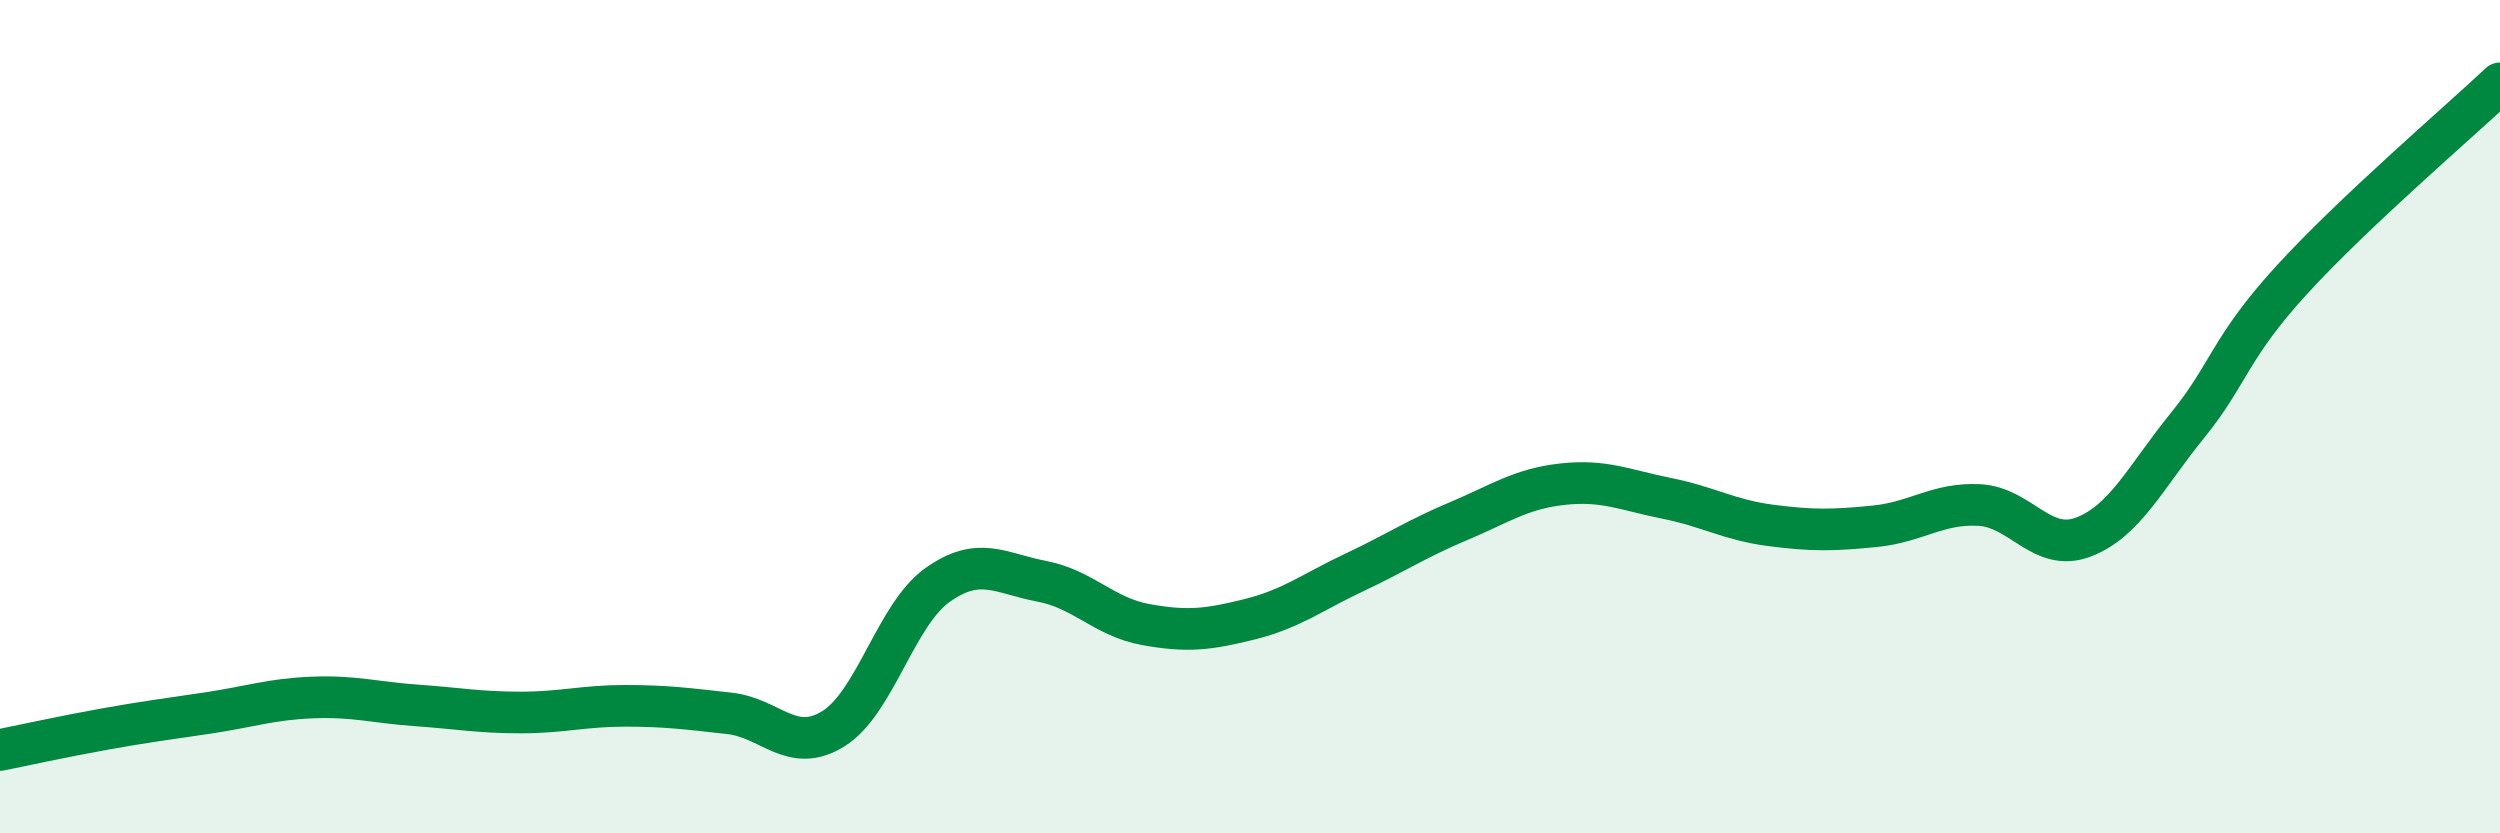
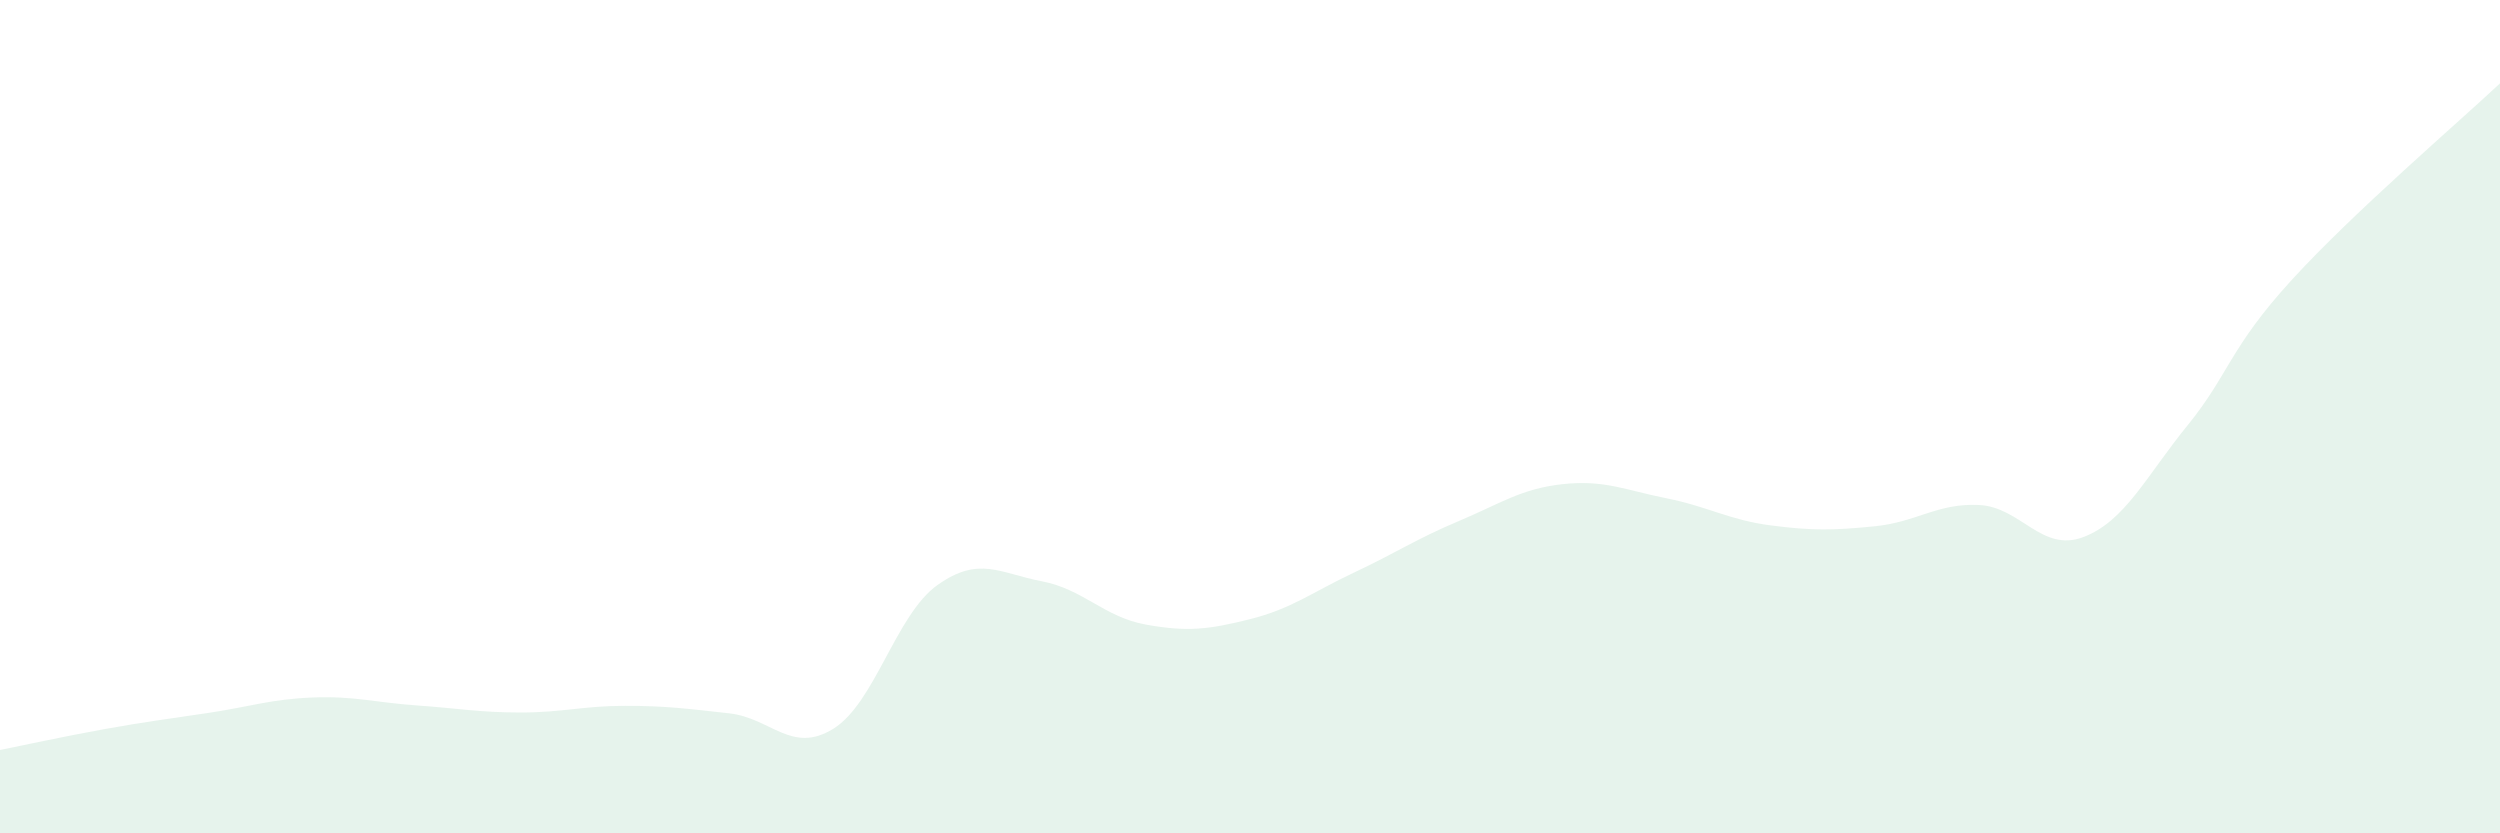
<svg xmlns="http://www.w3.org/2000/svg" width="60" height="20" viewBox="0 0 60 20">
  <path d="M 0,18 C 0.5,17.9 1.5,17.68 2.5,17.5 C 3.5,17.32 4,17.26 5,17.11 C 6,16.96 6.5,16.78 7.5,16.74 C 8.5,16.7 9,16.86 10,16.93 C 11,17 11.5,17.1 12.5,17.1 C 13.5,17.1 14,16.94 15,16.94 C 16,16.94 16.5,17.01 17.5,17.12 C 18.5,17.23 19,18.11 20,17.49 C 21,16.87 21.5,14.75 22.5,14.04 C 23.5,13.33 24,13.76 25,13.95 C 26,14.14 26.5,14.81 27.5,14.99 C 28.5,15.17 29,15.11 30,14.86 C 31,14.61 31.5,14.21 32.5,13.74 C 33.5,13.27 34,12.93 35,12.51 C 36,12.09 36.5,11.73 37.5,11.62 C 38.5,11.51 39,11.76 40,11.96 C 41,12.16 41.5,12.48 42.5,12.61 C 43.5,12.74 44,12.73 45,12.63 C 46,12.53 46.5,12.07 47.5,12.12 C 48.5,12.17 49,13.27 50,12.89 C 51,12.51 51.5,11.44 52.5,10.21 C 53.5,8.98 53.5,8.36 55,6.72 C 56.5,5.08 59,2.94 60,2L60 20L0 20Z" fill="#008740" opacity="0.1" stroke-linecap="round" stroke-linejoin="round" />
-   <path d="M 0,18 C 0.5,17.9 1.5,17.68 2.5,17.5 C 3.5,17.32 4,17.26 5,17.11 C 6,16.96 6.5,16.78 7.5,16.74 C 8.5,16.7 9,16.86 10,16.93 C 11,17 11.5,17.1 12.5,17.1 C 13.5,17.1 14,16.94 15,16.94 C 16,16.94 16.5,17.01 17.5,17.12 C 18.5,17.23 19,18.11 20,17.49 C 21,16.87 21.5,14.75 22.5,14.04 C 23.5,13.33 24,13.76 25,13.95 C 26,14.14 26.5,14.81 27.5,14.99 C 28.5,15.17 29,15.11 30,14.86 C 31,14.61 31.5,14.21 32.5,13.74 C 33.5,13.27 34,12.93 35,12.51 C 36,12.09 36.5,11.73 37.5,11.62 C 38.5,11.51 39,11.76 40,11.96 C 41,12.16 41.5,12.48 42.5,12.61 C 43.5,12.74 44,12.73 45,12.63 C 46,12.53 46.5,12.07 47.5,12.12 C 48.5,12.17 49,13.27 50,12.89 C 51,12.51 51.5,11.44 52.5,10.21 C 53.5,8.98 53.5,8.36 55,6.72 C 56.5,5.08 59,2.94 60,2" stroke="#008740" stroke-width="1" fill="none" stroke-linecap="round" stroke-linejoin="round" />
</svg>